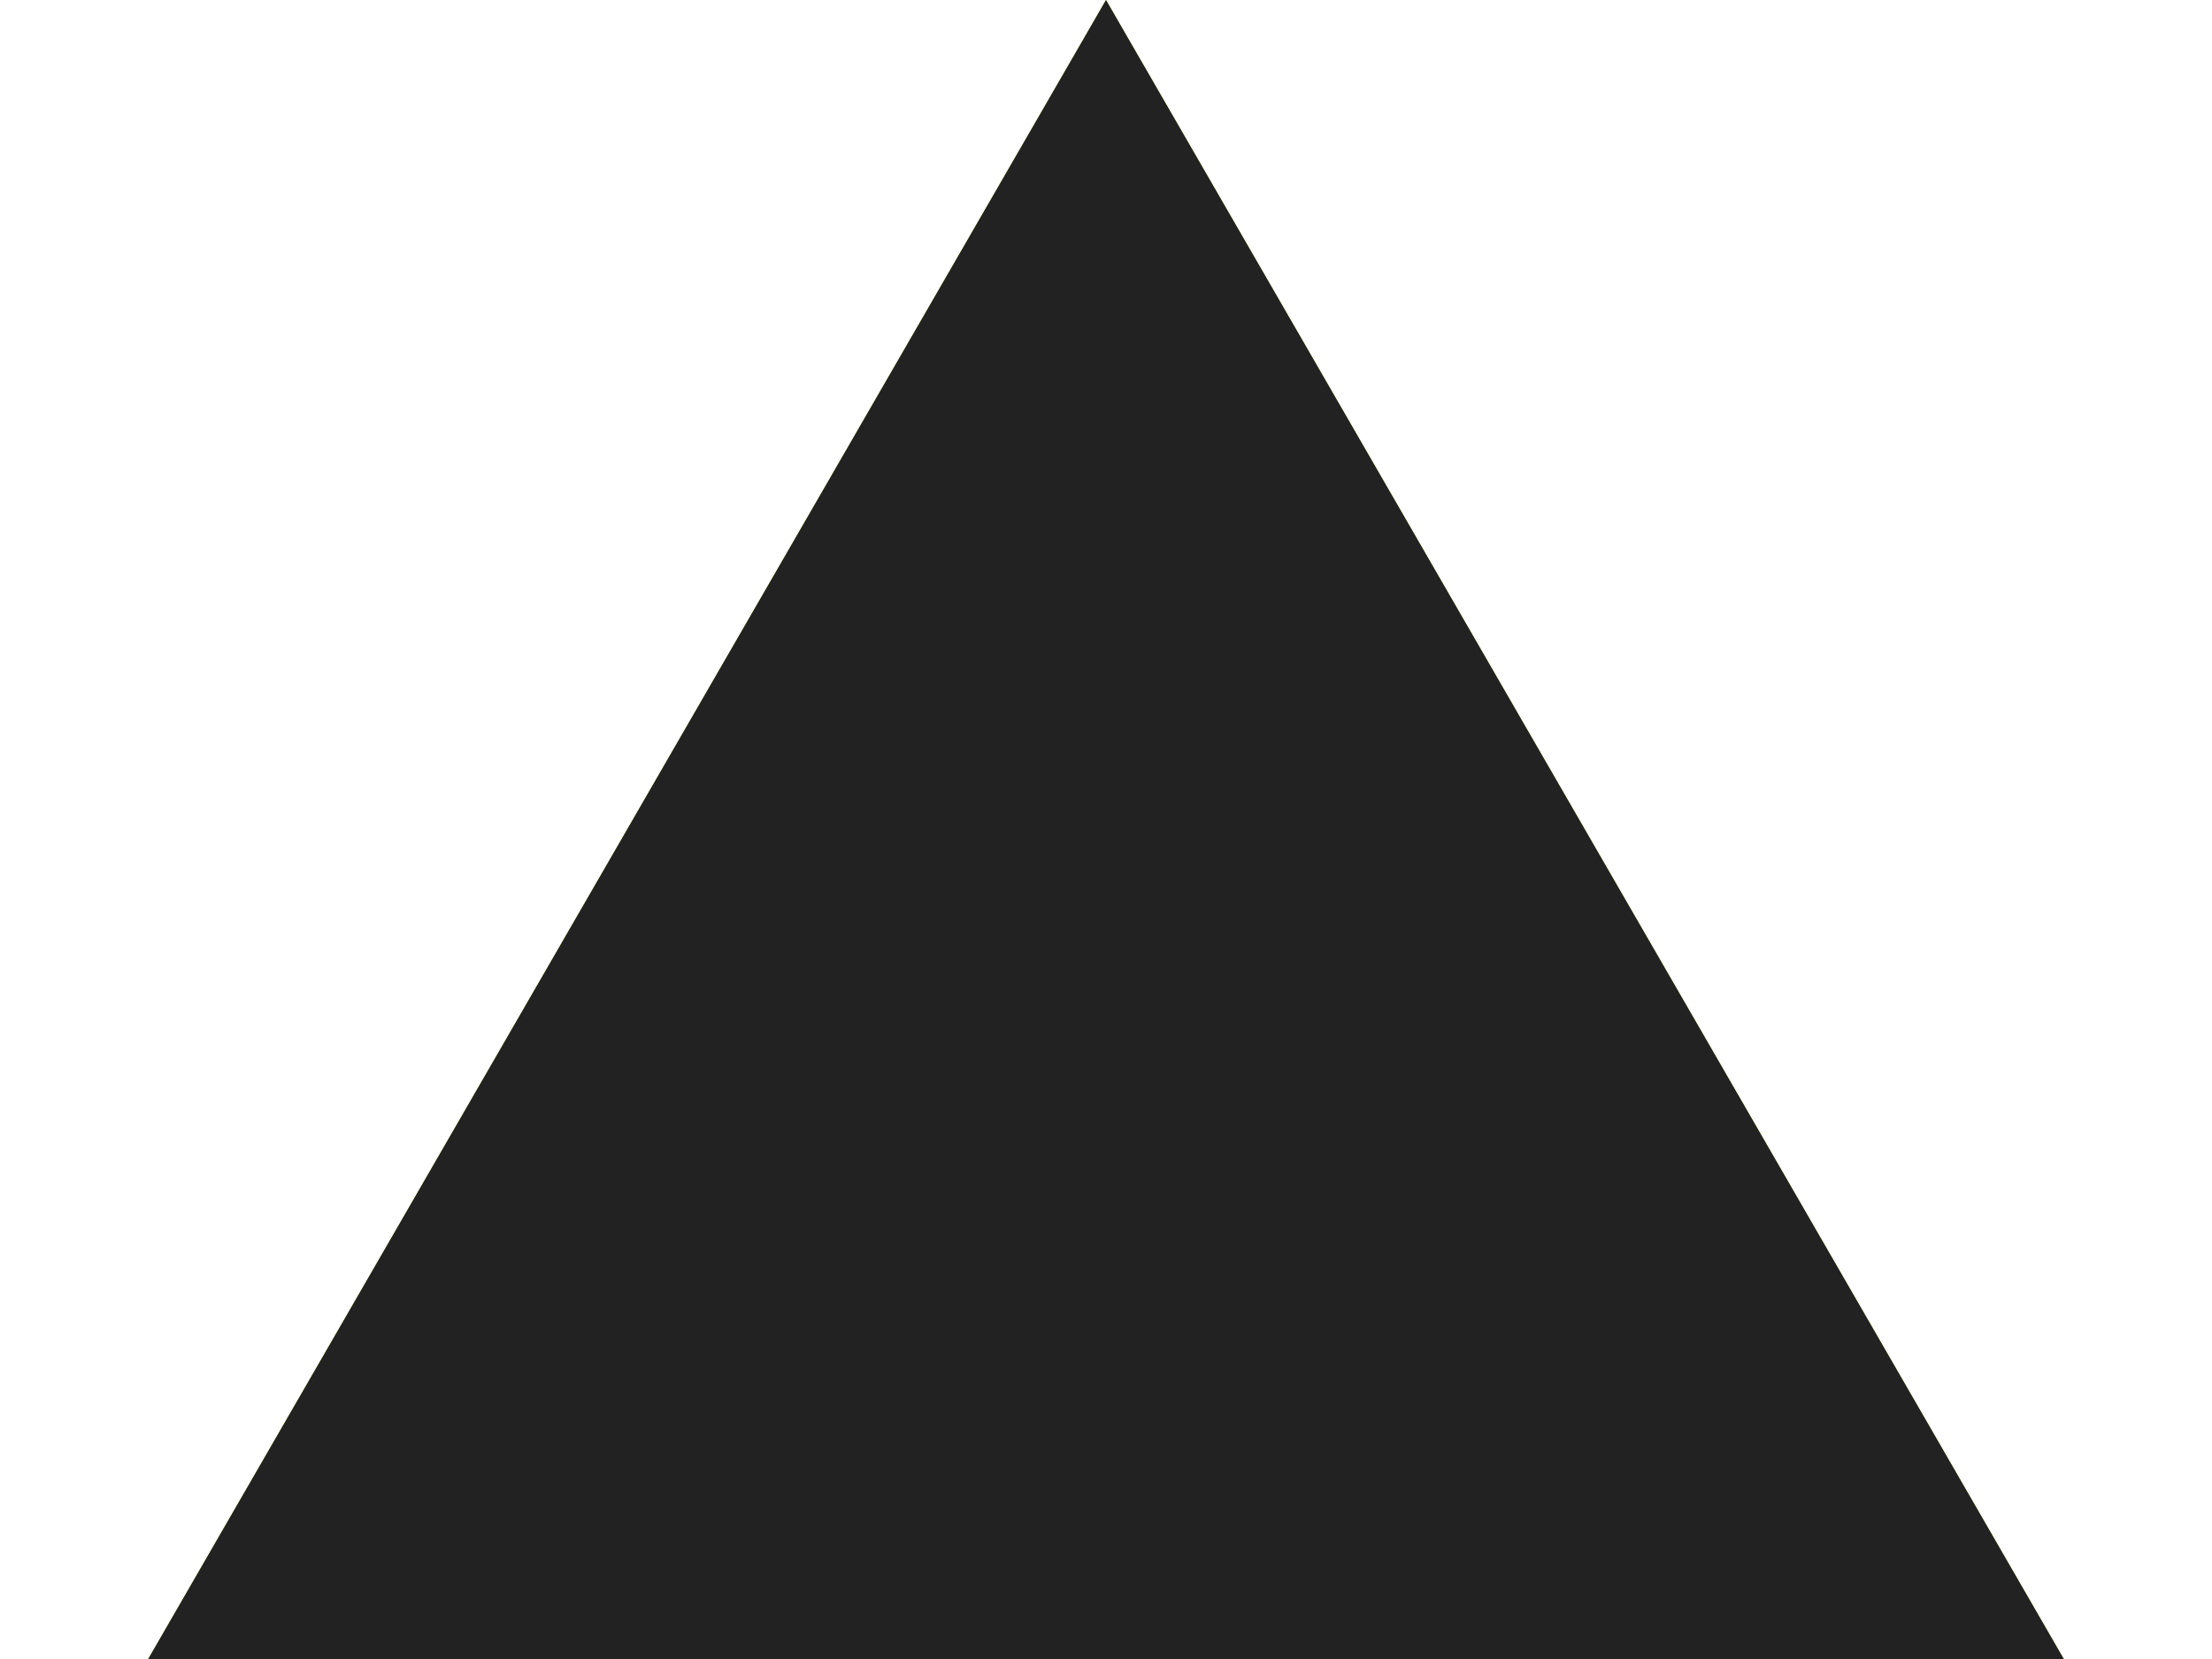
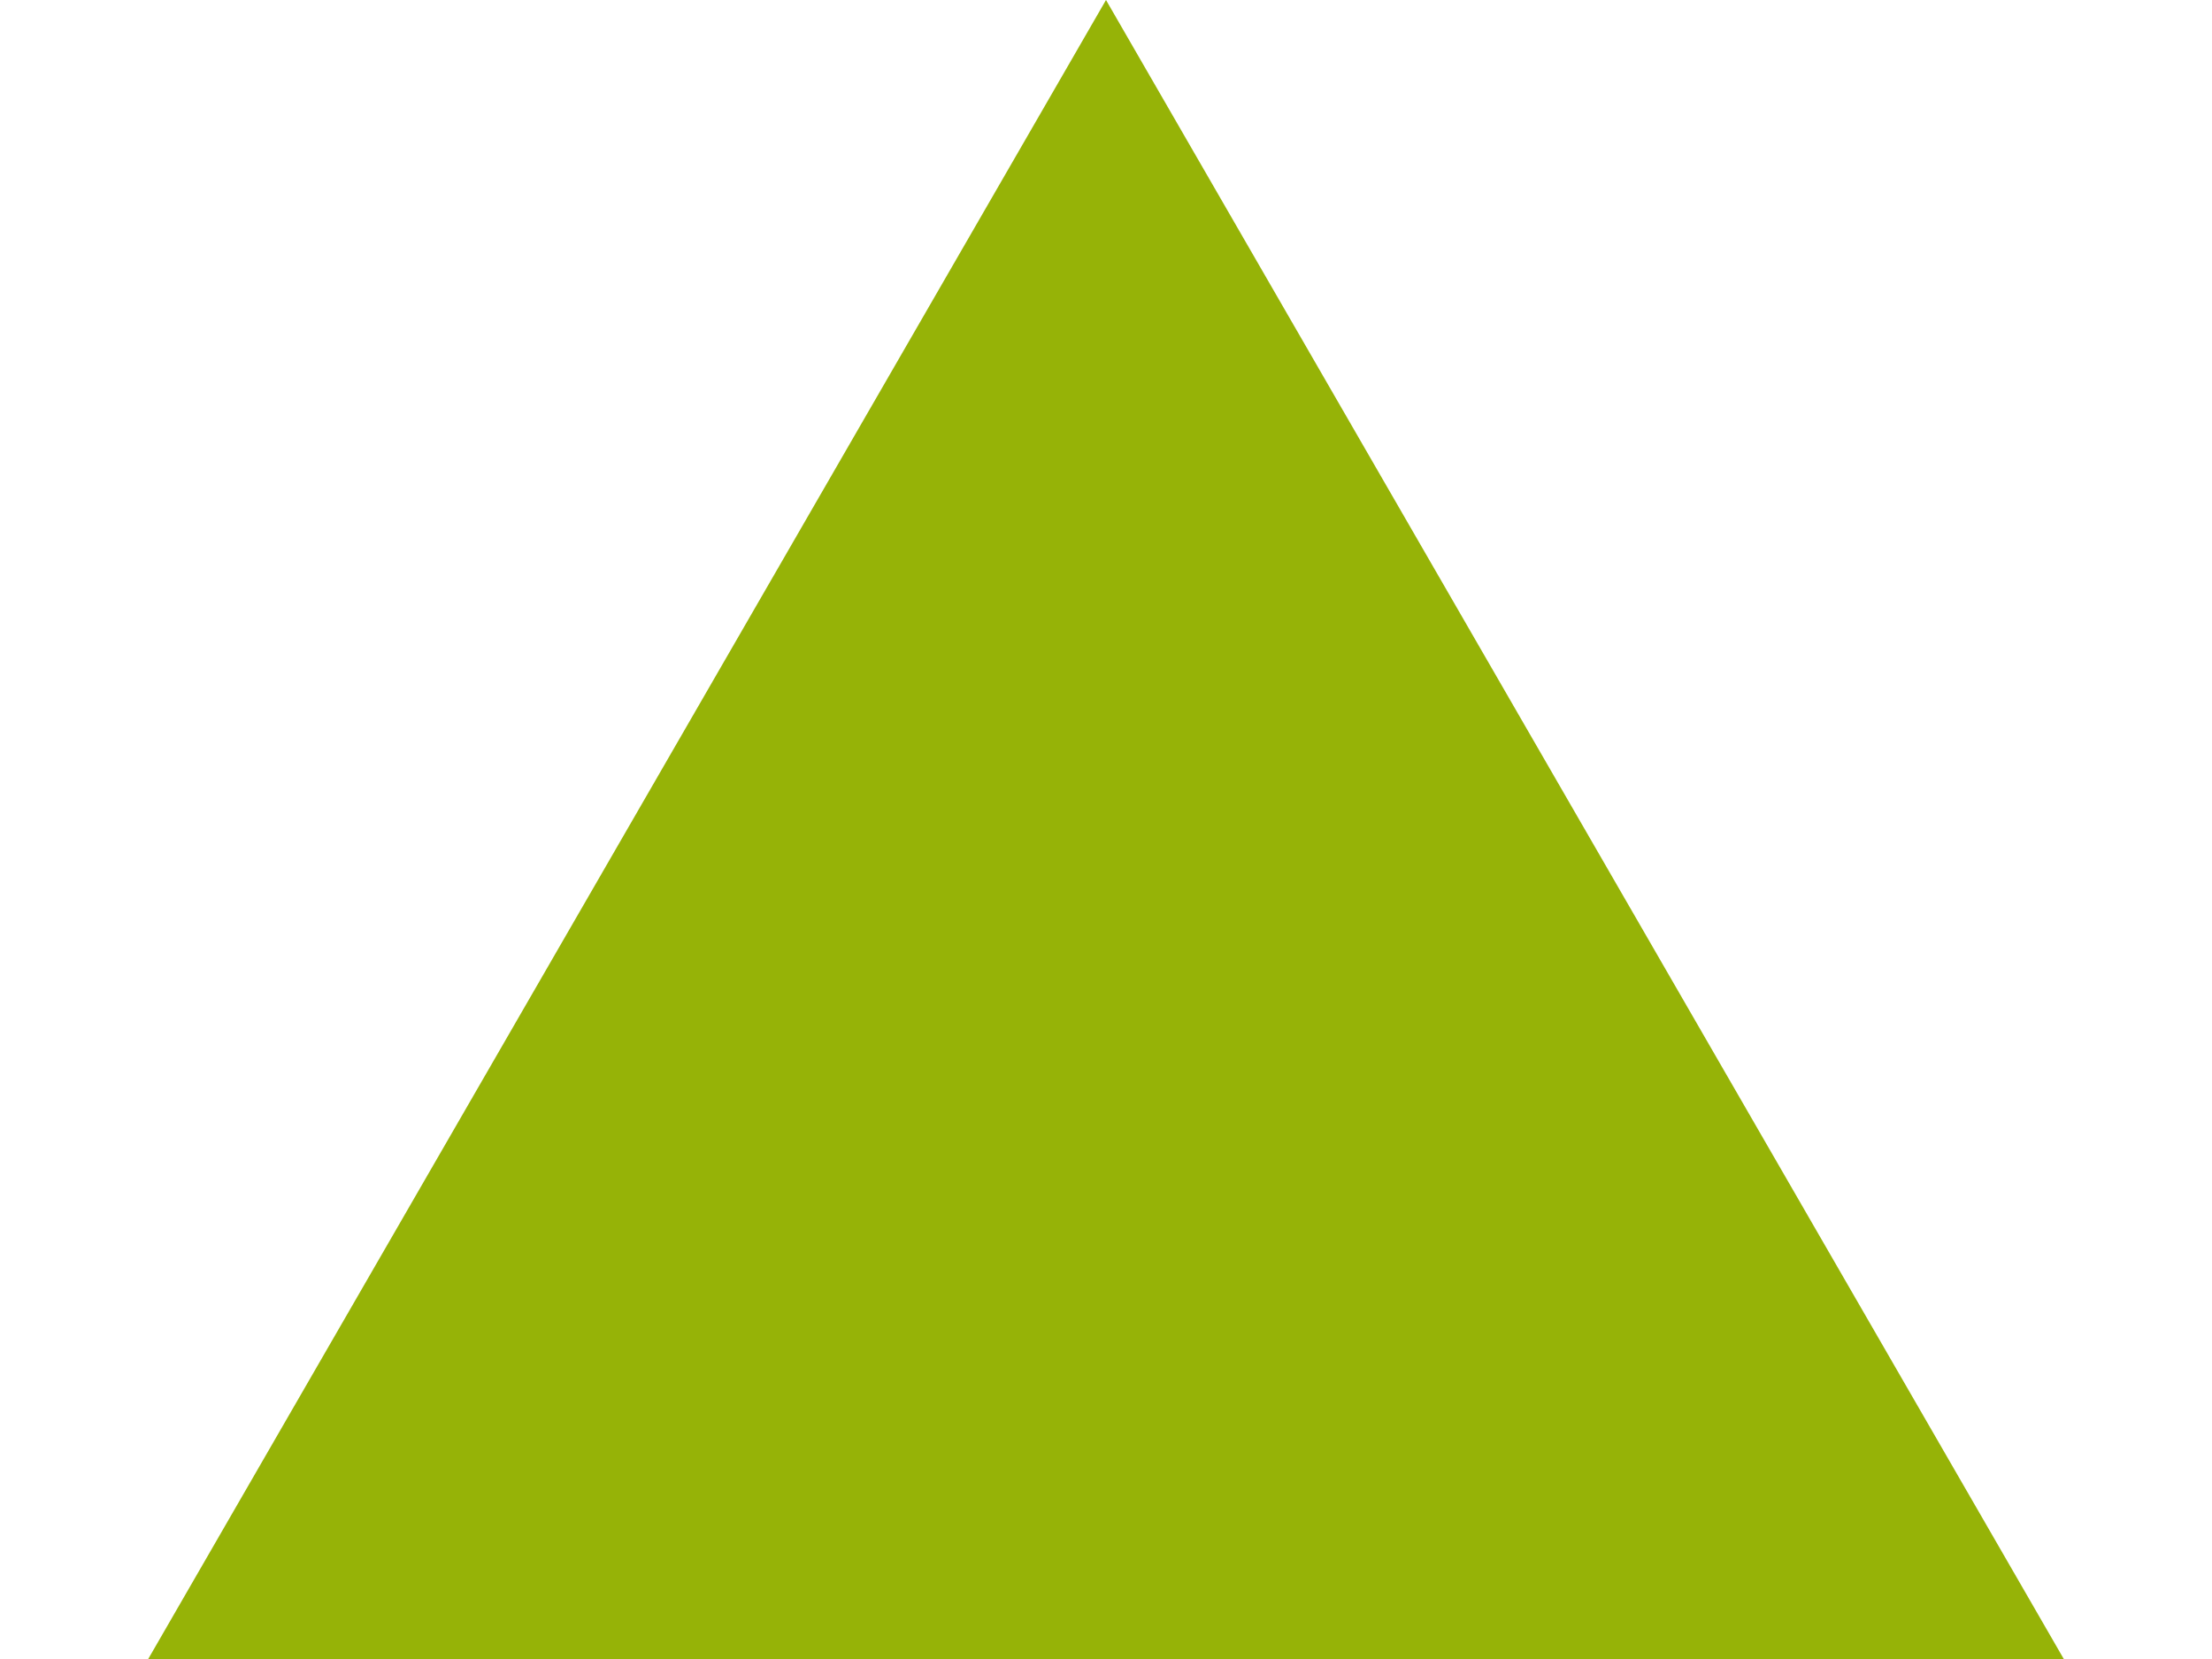
<svg xmlns="http://www.w3.org/2000/svg" width="8" height="6" viewBox="0 0 8 6" fill="none">
-   <path d="M4 0L7.464 6H0.536L4 0Z" fill="#96B307" />
-   <path d="M4 0L7.464 6H0.536L4 0Z" fill="#222222" />
+   <path d="M4 0L7.464 6H0.536Z" fill="#96B307" />
</svg>